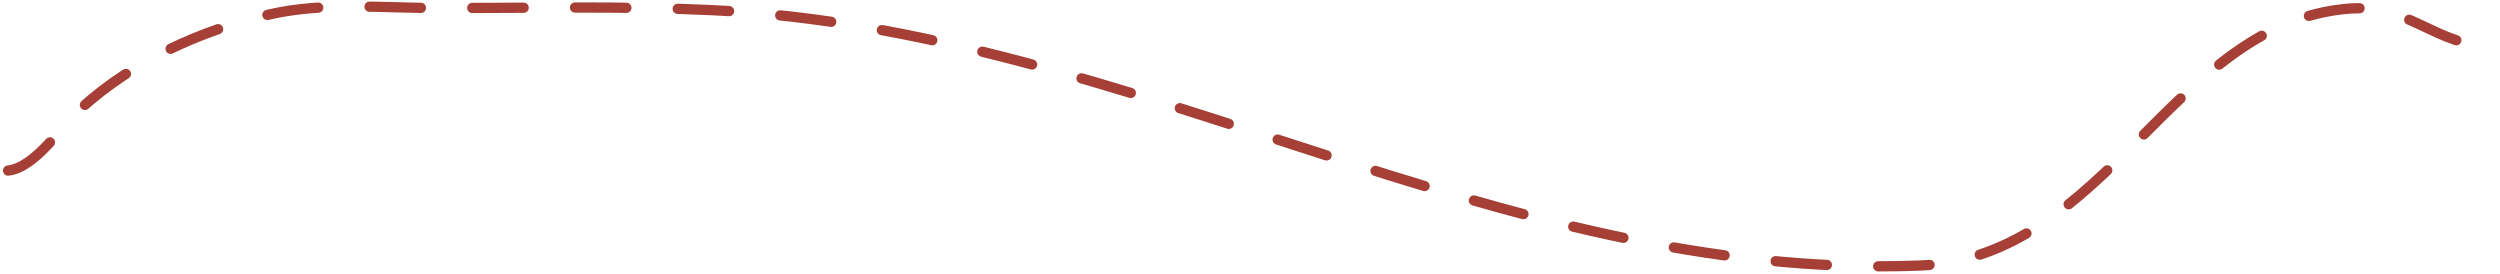
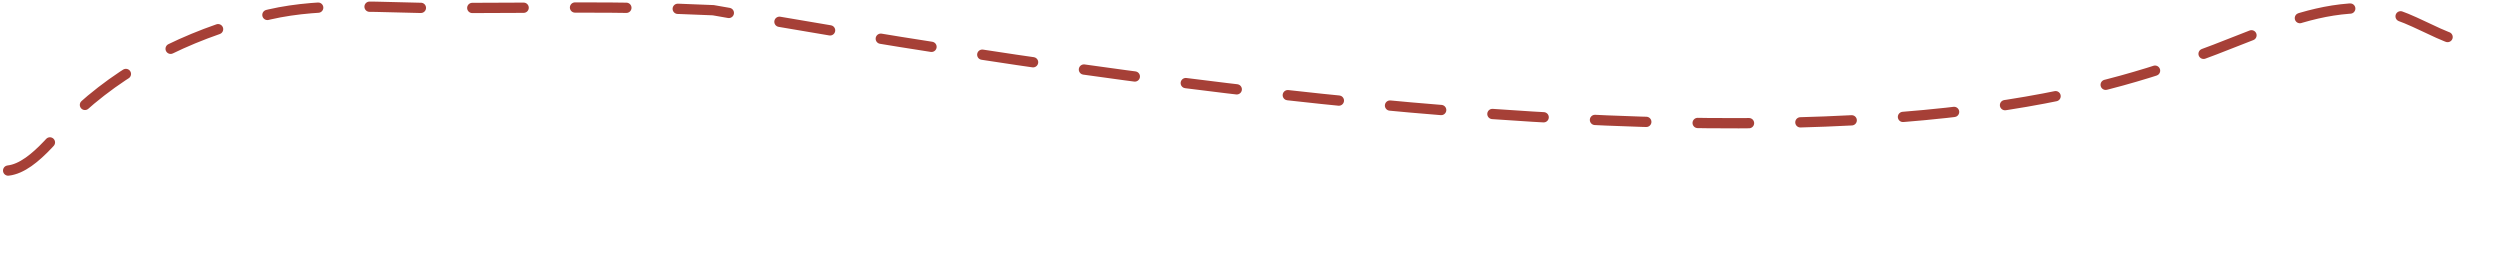
<svg xmlns="http://www.w3.org/2000/svg" width="730" height="80" viewBox="0 0 730 80" fill="none">
-   <path d="M2.375 49.804C10.408 48.911 18.18 36.57 23.616 31.664C39.017 17.766 58.482 8.863 78.657 4.221C94.609 0.55 112.177 2.36 128.426 2.36C155.016 2.36 181.708 1.709 208.274 2.98C329.892 8.799 436.822 82.127 560.226 77.557C615.734 75.501 634.216 6.496 685.967 2.515C703.686 1.152 711.217 13.524 727.984 13.524" stroke="#A64037" stroke-width="3" stroke-linecap="round" stroke-dasharray="15 15" />
+   <path d="M2.375 49.804C10.408 48.911 18.18 36.57 23.616 31.664C39.017 17.766 58.482 8.863 78.657 4.221C94.609 0.55 112.177 2.36 128.426 2.36C155.016 2.36 181.708 1.709 208.274 2.98C615.734 75.501 634.216 6.496 685.967 2.515C703.686 1.152 711.217 13.524 727.984 13.524" stroke="#A64037" stroke-width="3" stroke-linecap="round" stroke-dasharray="15 15" />
</svg>